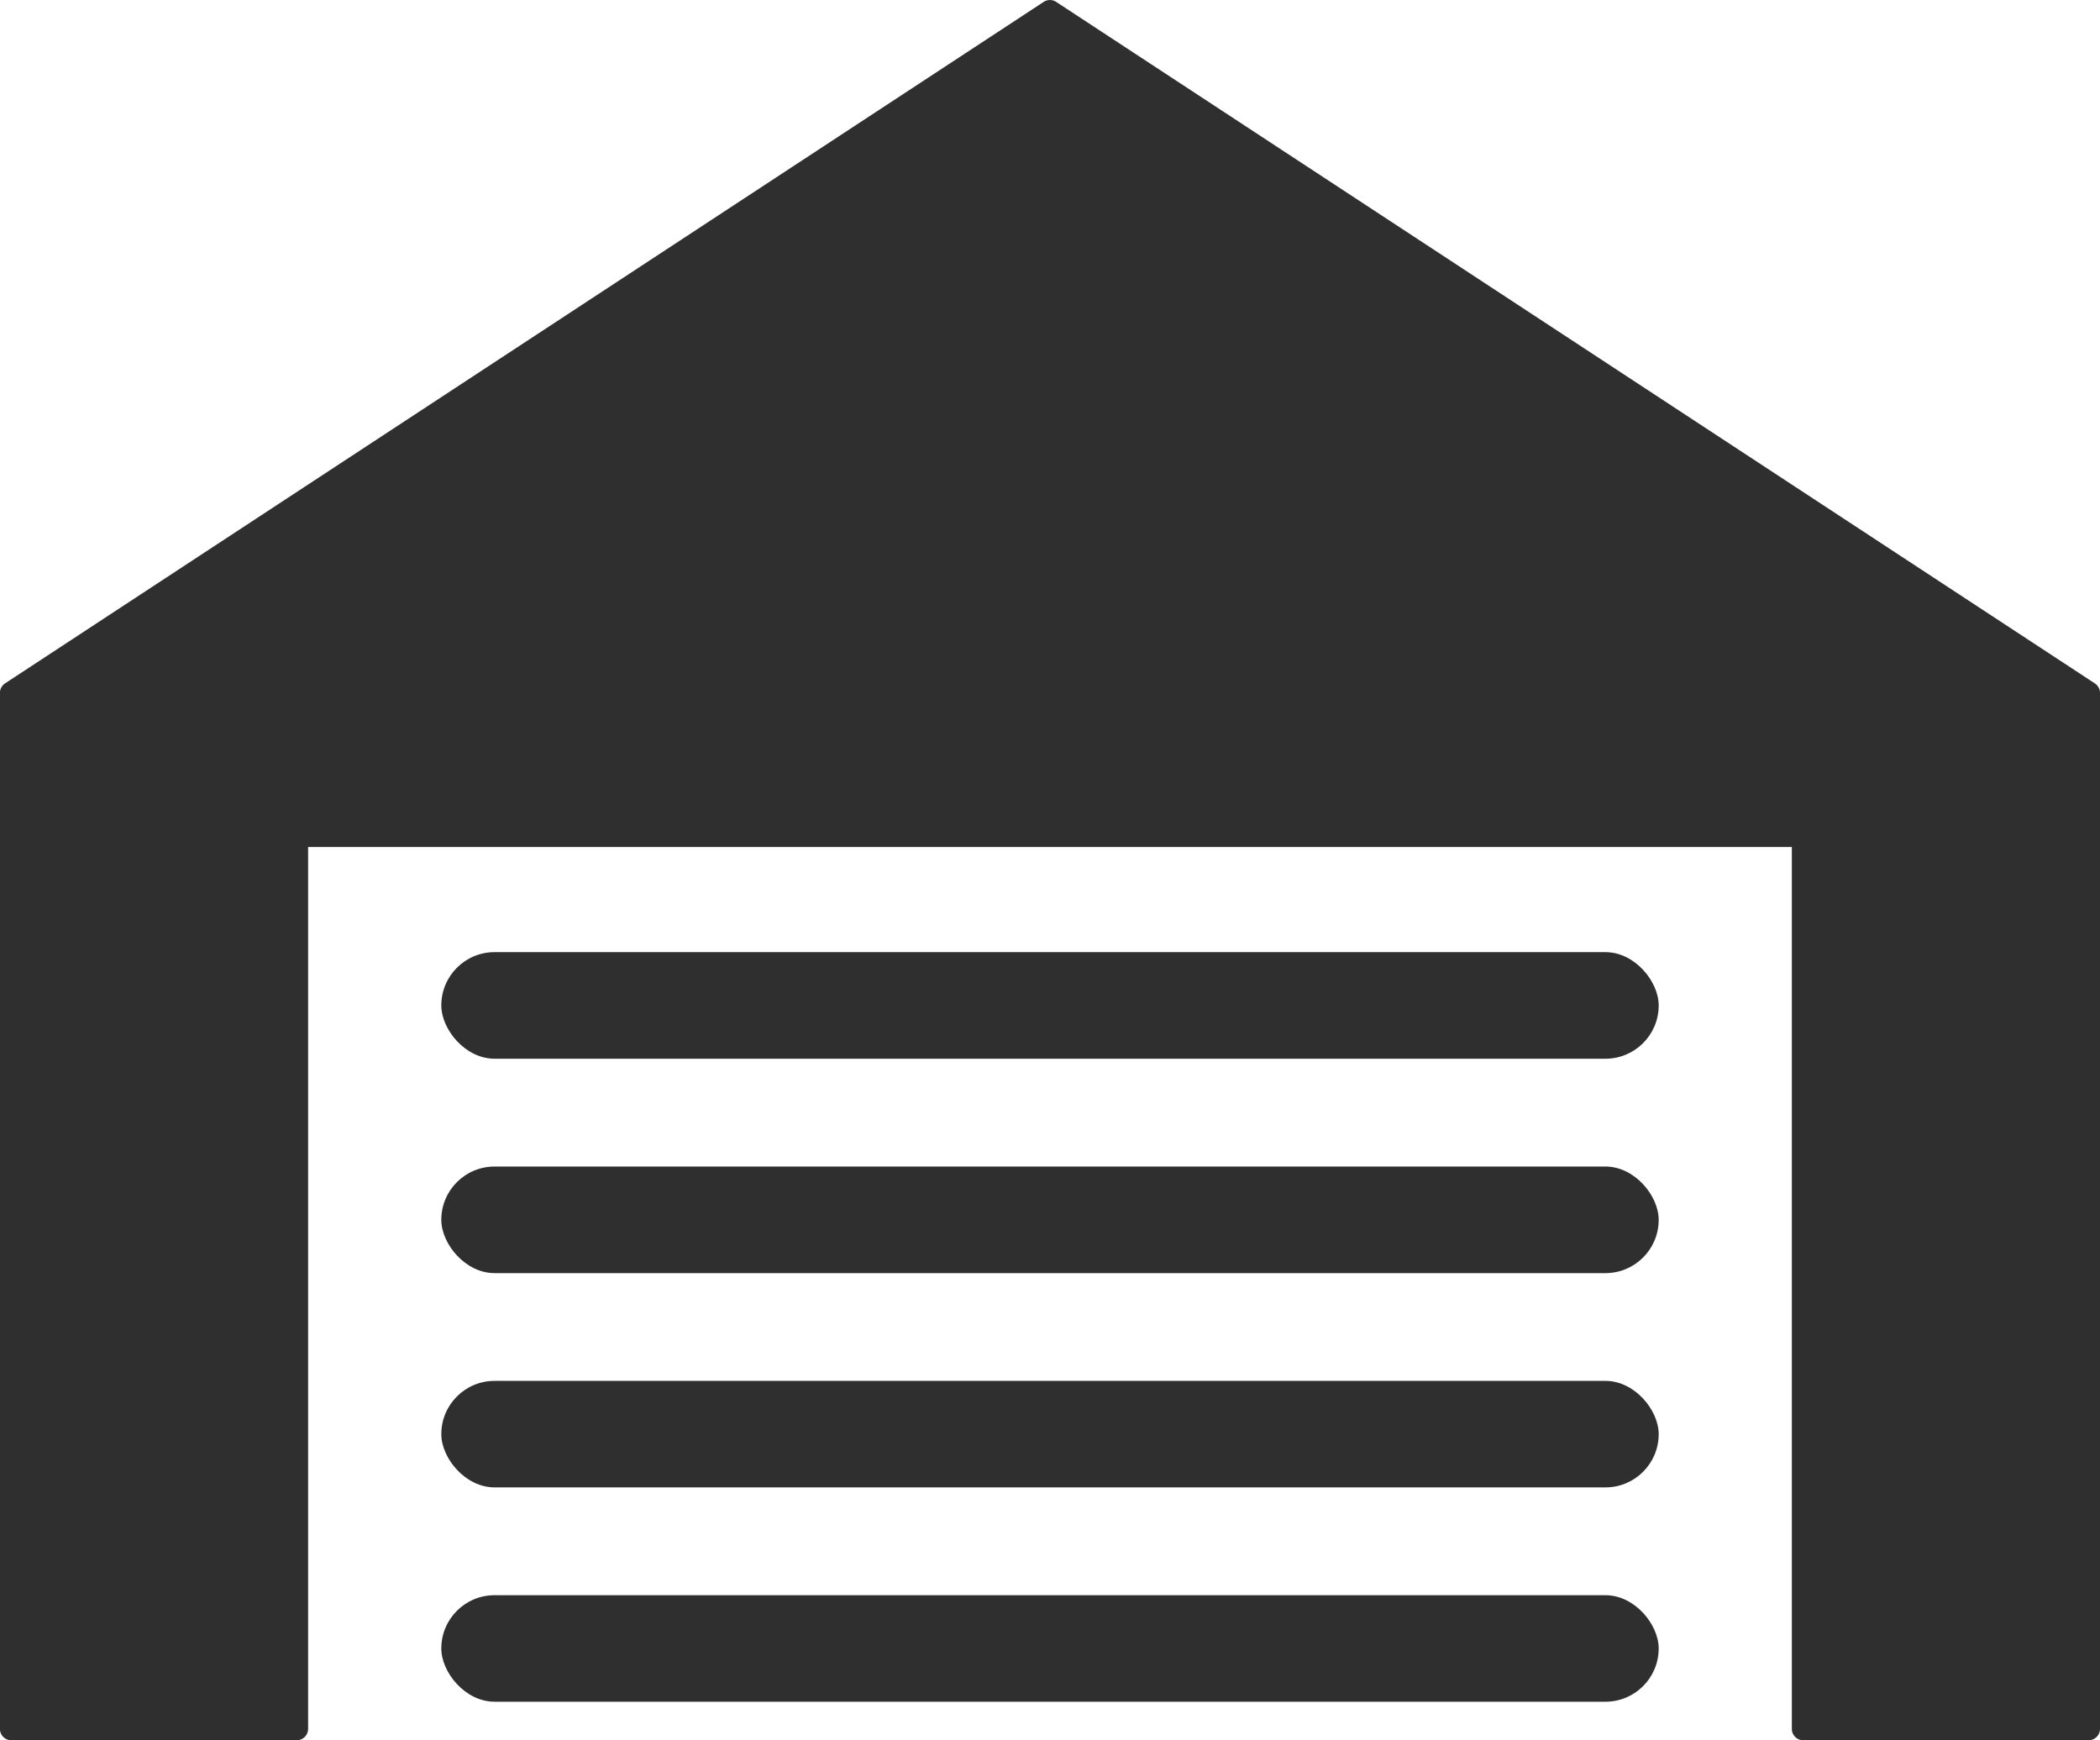
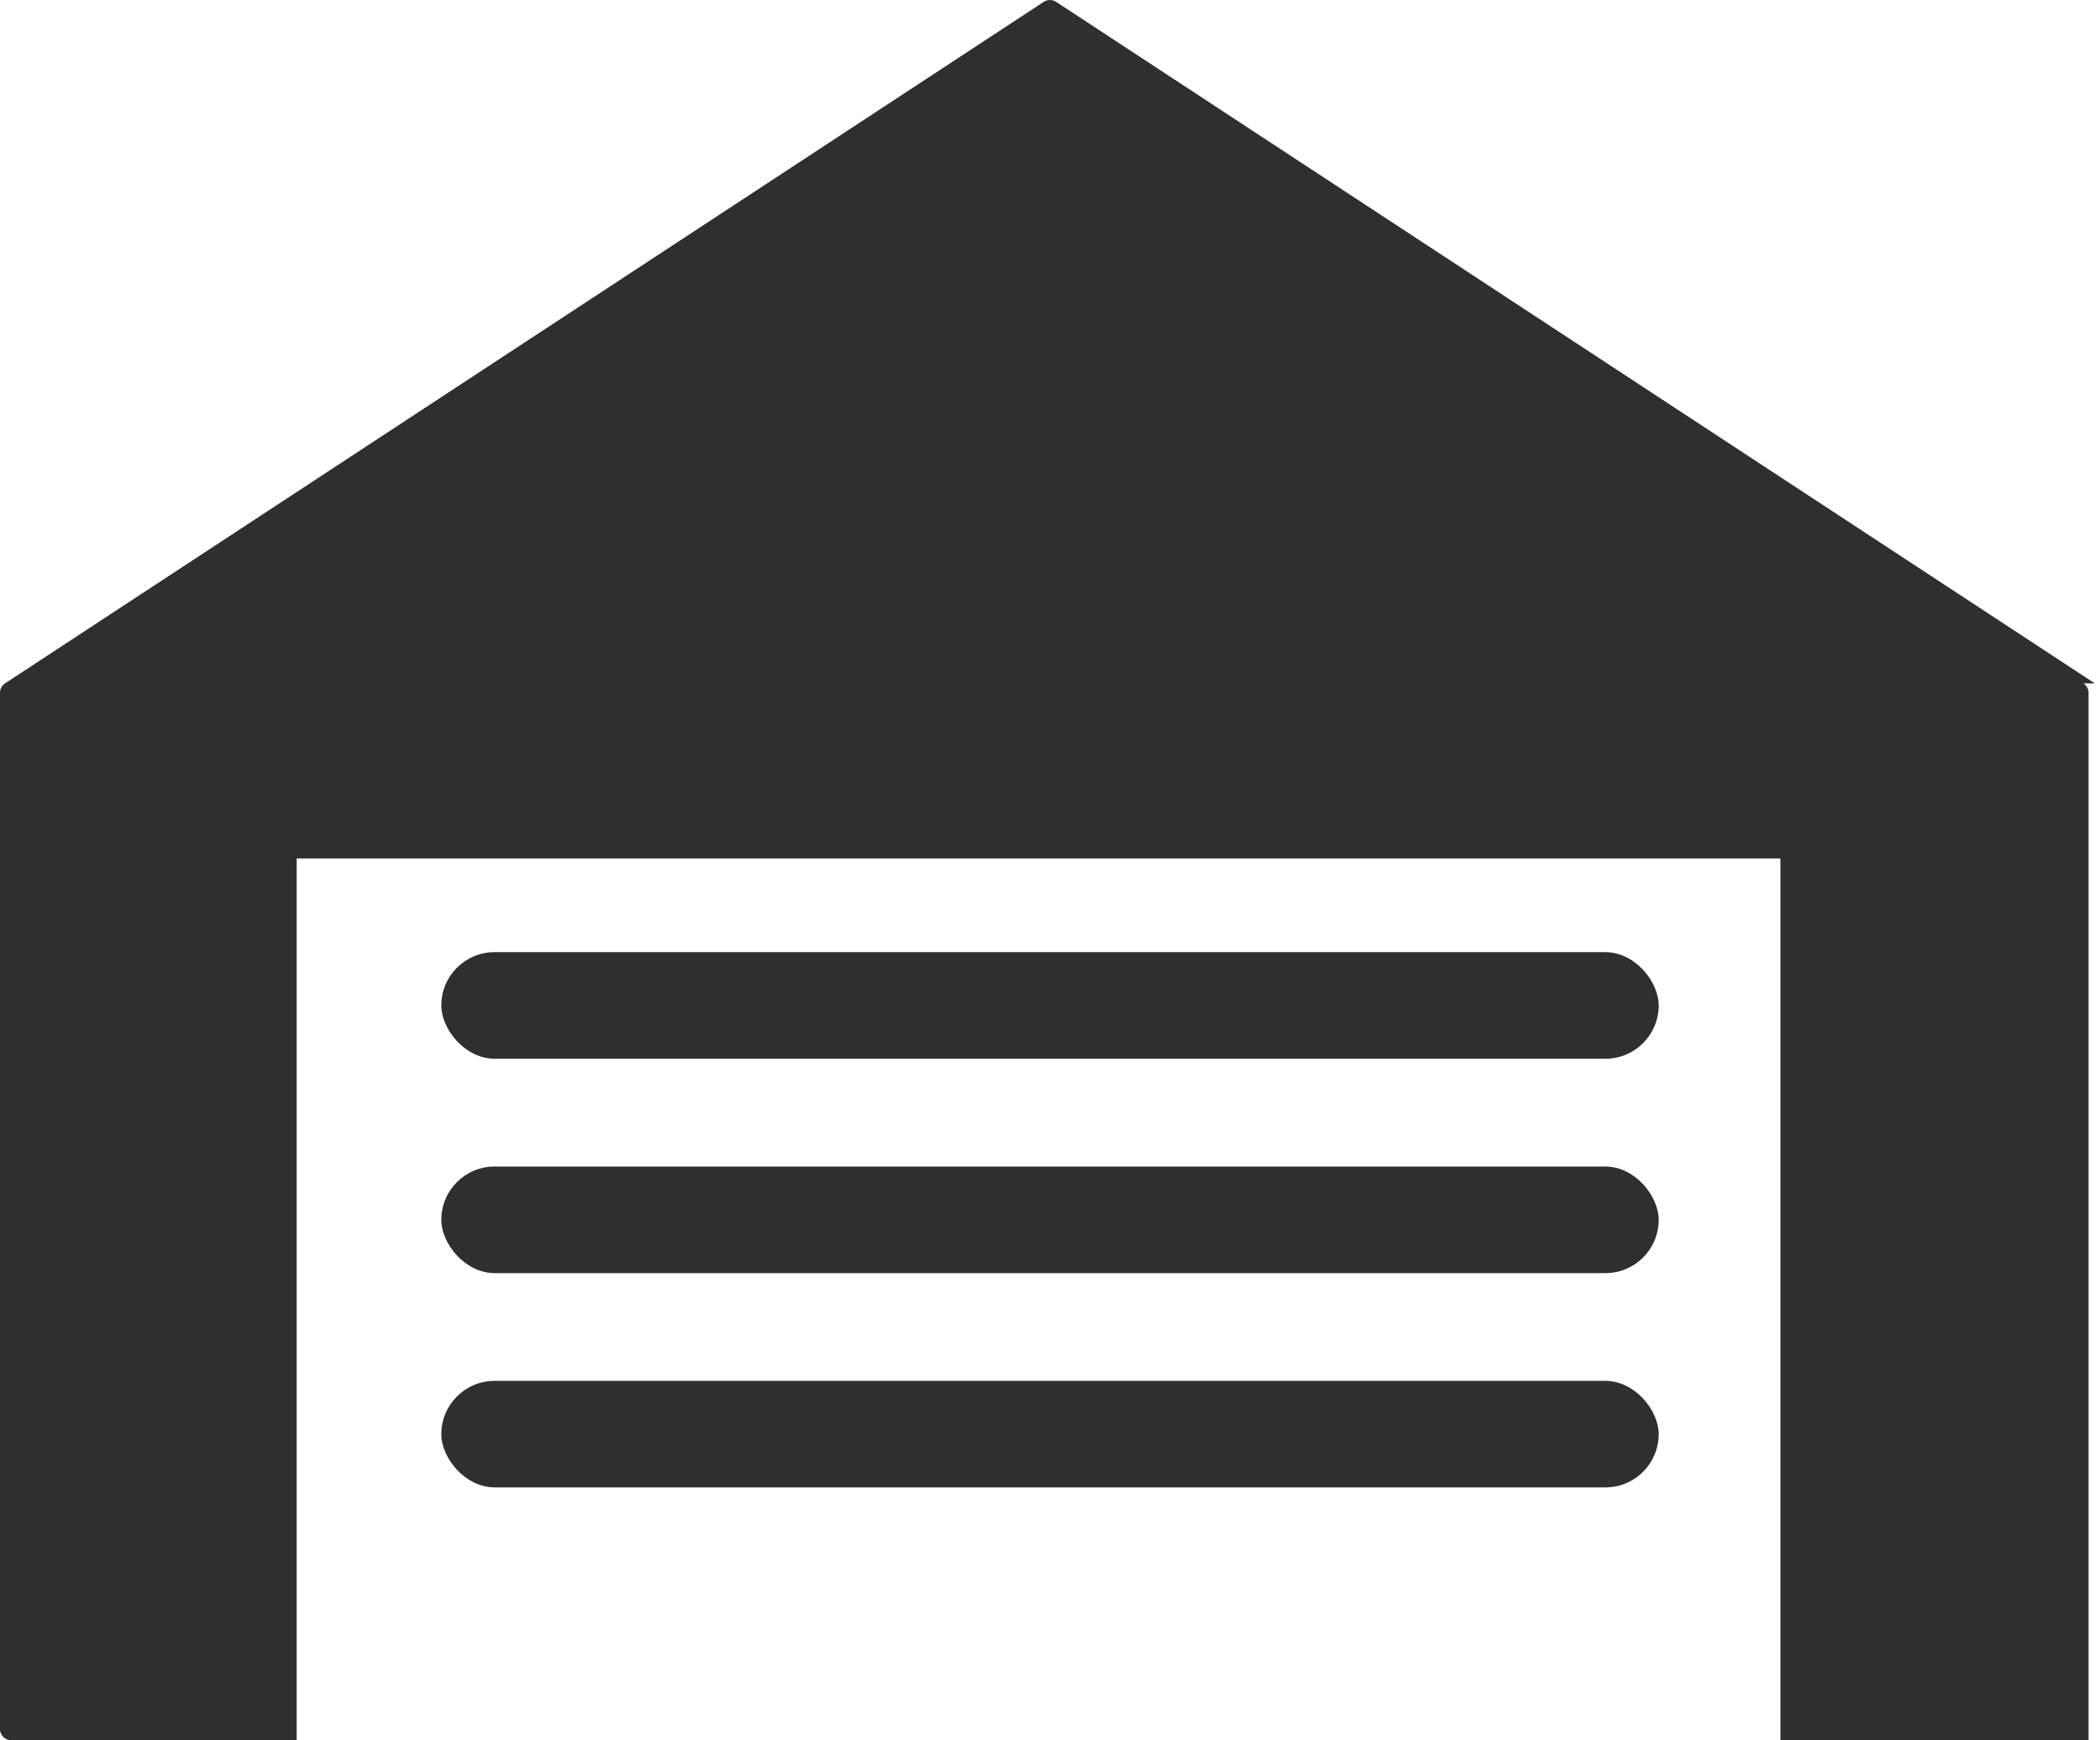
<svg xmlns="http://www.w3.org/2000/svg" width="31.987" height="26.502">
  <g fill="#2f2f30" transform="translate(-111.643 -119.945)">
-     <path d="m143.551 130.352-15.82-10.378a.174.174 0 0 0-.191 0l-15.82 10.378a.174.174 0 0 0-.078.145v15.776a.174.174 0 0 0 .174.174h4.346a.174.174 0 0 0 .174-.174v-13.429h22.6v13.429a.174.174 0 0 0 .174.174h4.346a.174.174 0 0 0 .174-.174V130.5a.174.174 0 0 0-.079-.148z" />
+     <path d="m143.551 130.352-15.82-10.378a.174.174 0 0 0-.191 0l-15.82 10.378a.174.174 0 0 0-.078.145v15.776a.174.174 0 0 0 .174.174h4.346v-13.429h22.6v13.429a.174.174 0 0 0 .174.174h4.346a.174.174 0 0 0 .174-.174V130.5a.174.174 0 0 0-.079-.148z" />
    <rect width="18.543" height="1.623" x="118.365" y="134.445" rx=".811" />
    <rect width="18.543" height="1.623" x="118.365" y="137.71" rx=".811" />
    <rect width="18.543" height="1.622" x="118.365" y="140.974" rx=".811" />
-     <rect width="18.543" height="1.622" x="118.365" y="144.238" rx=".811" />
  </g>
</svg>